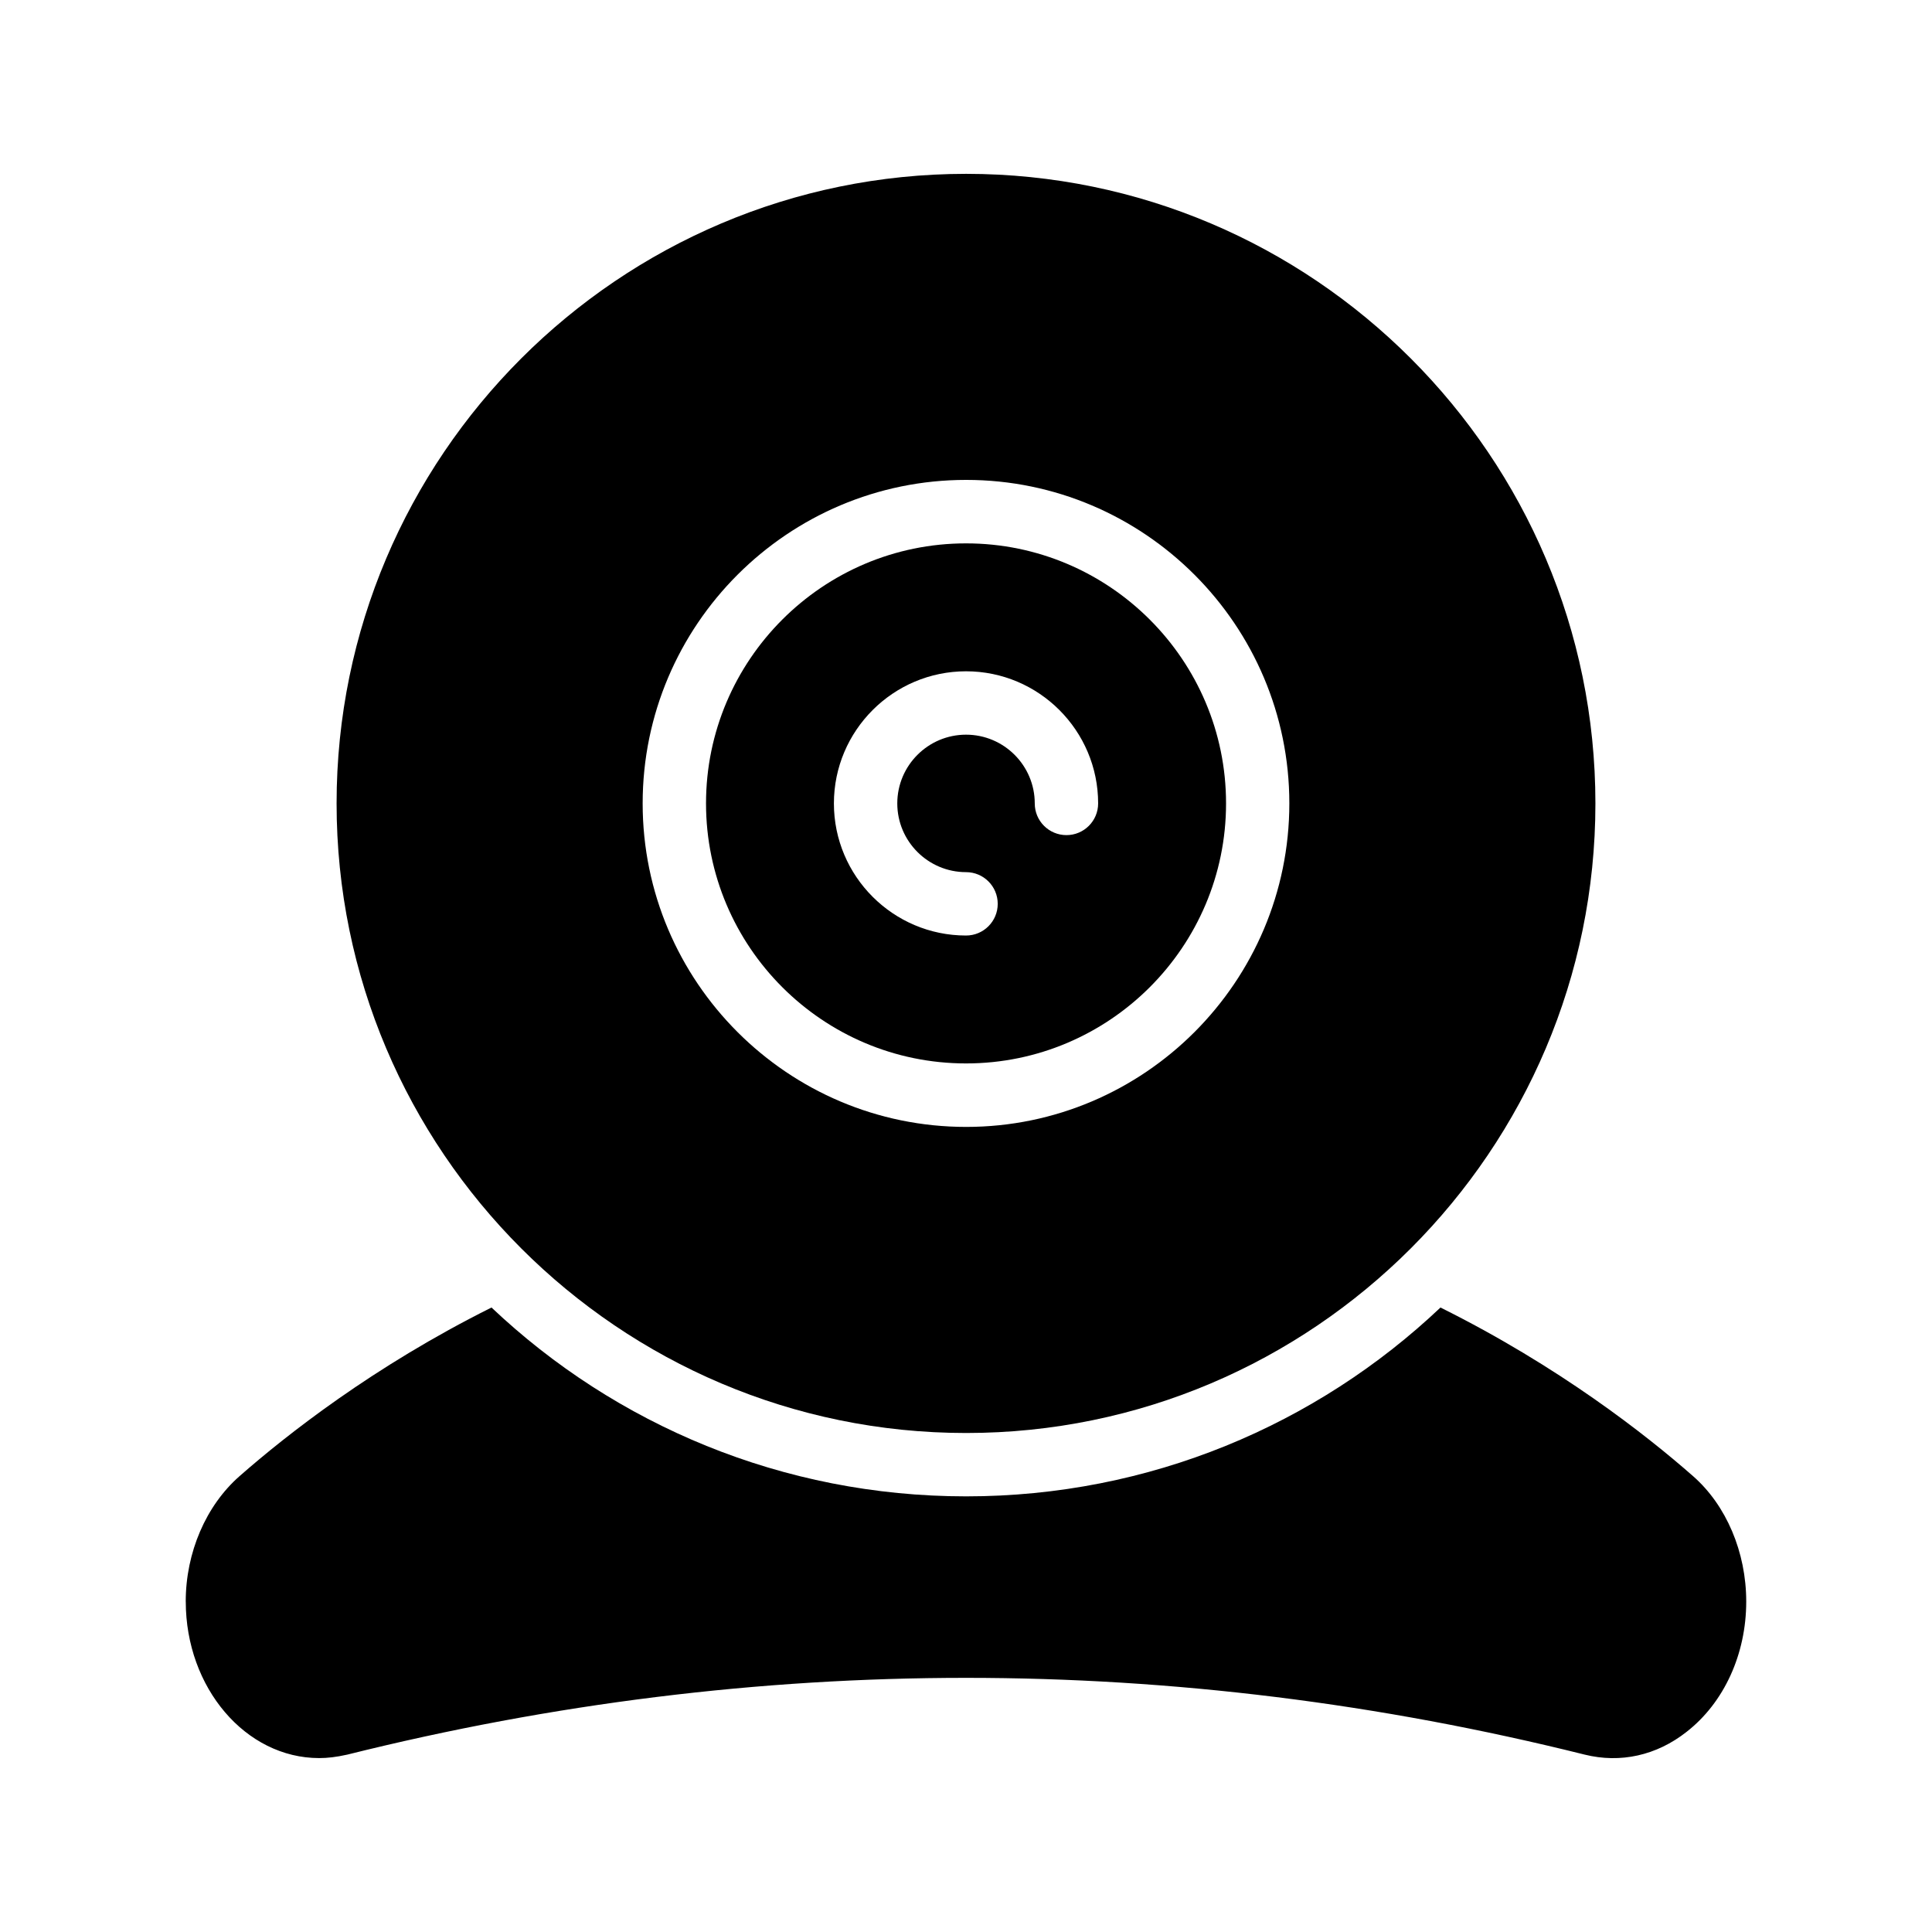
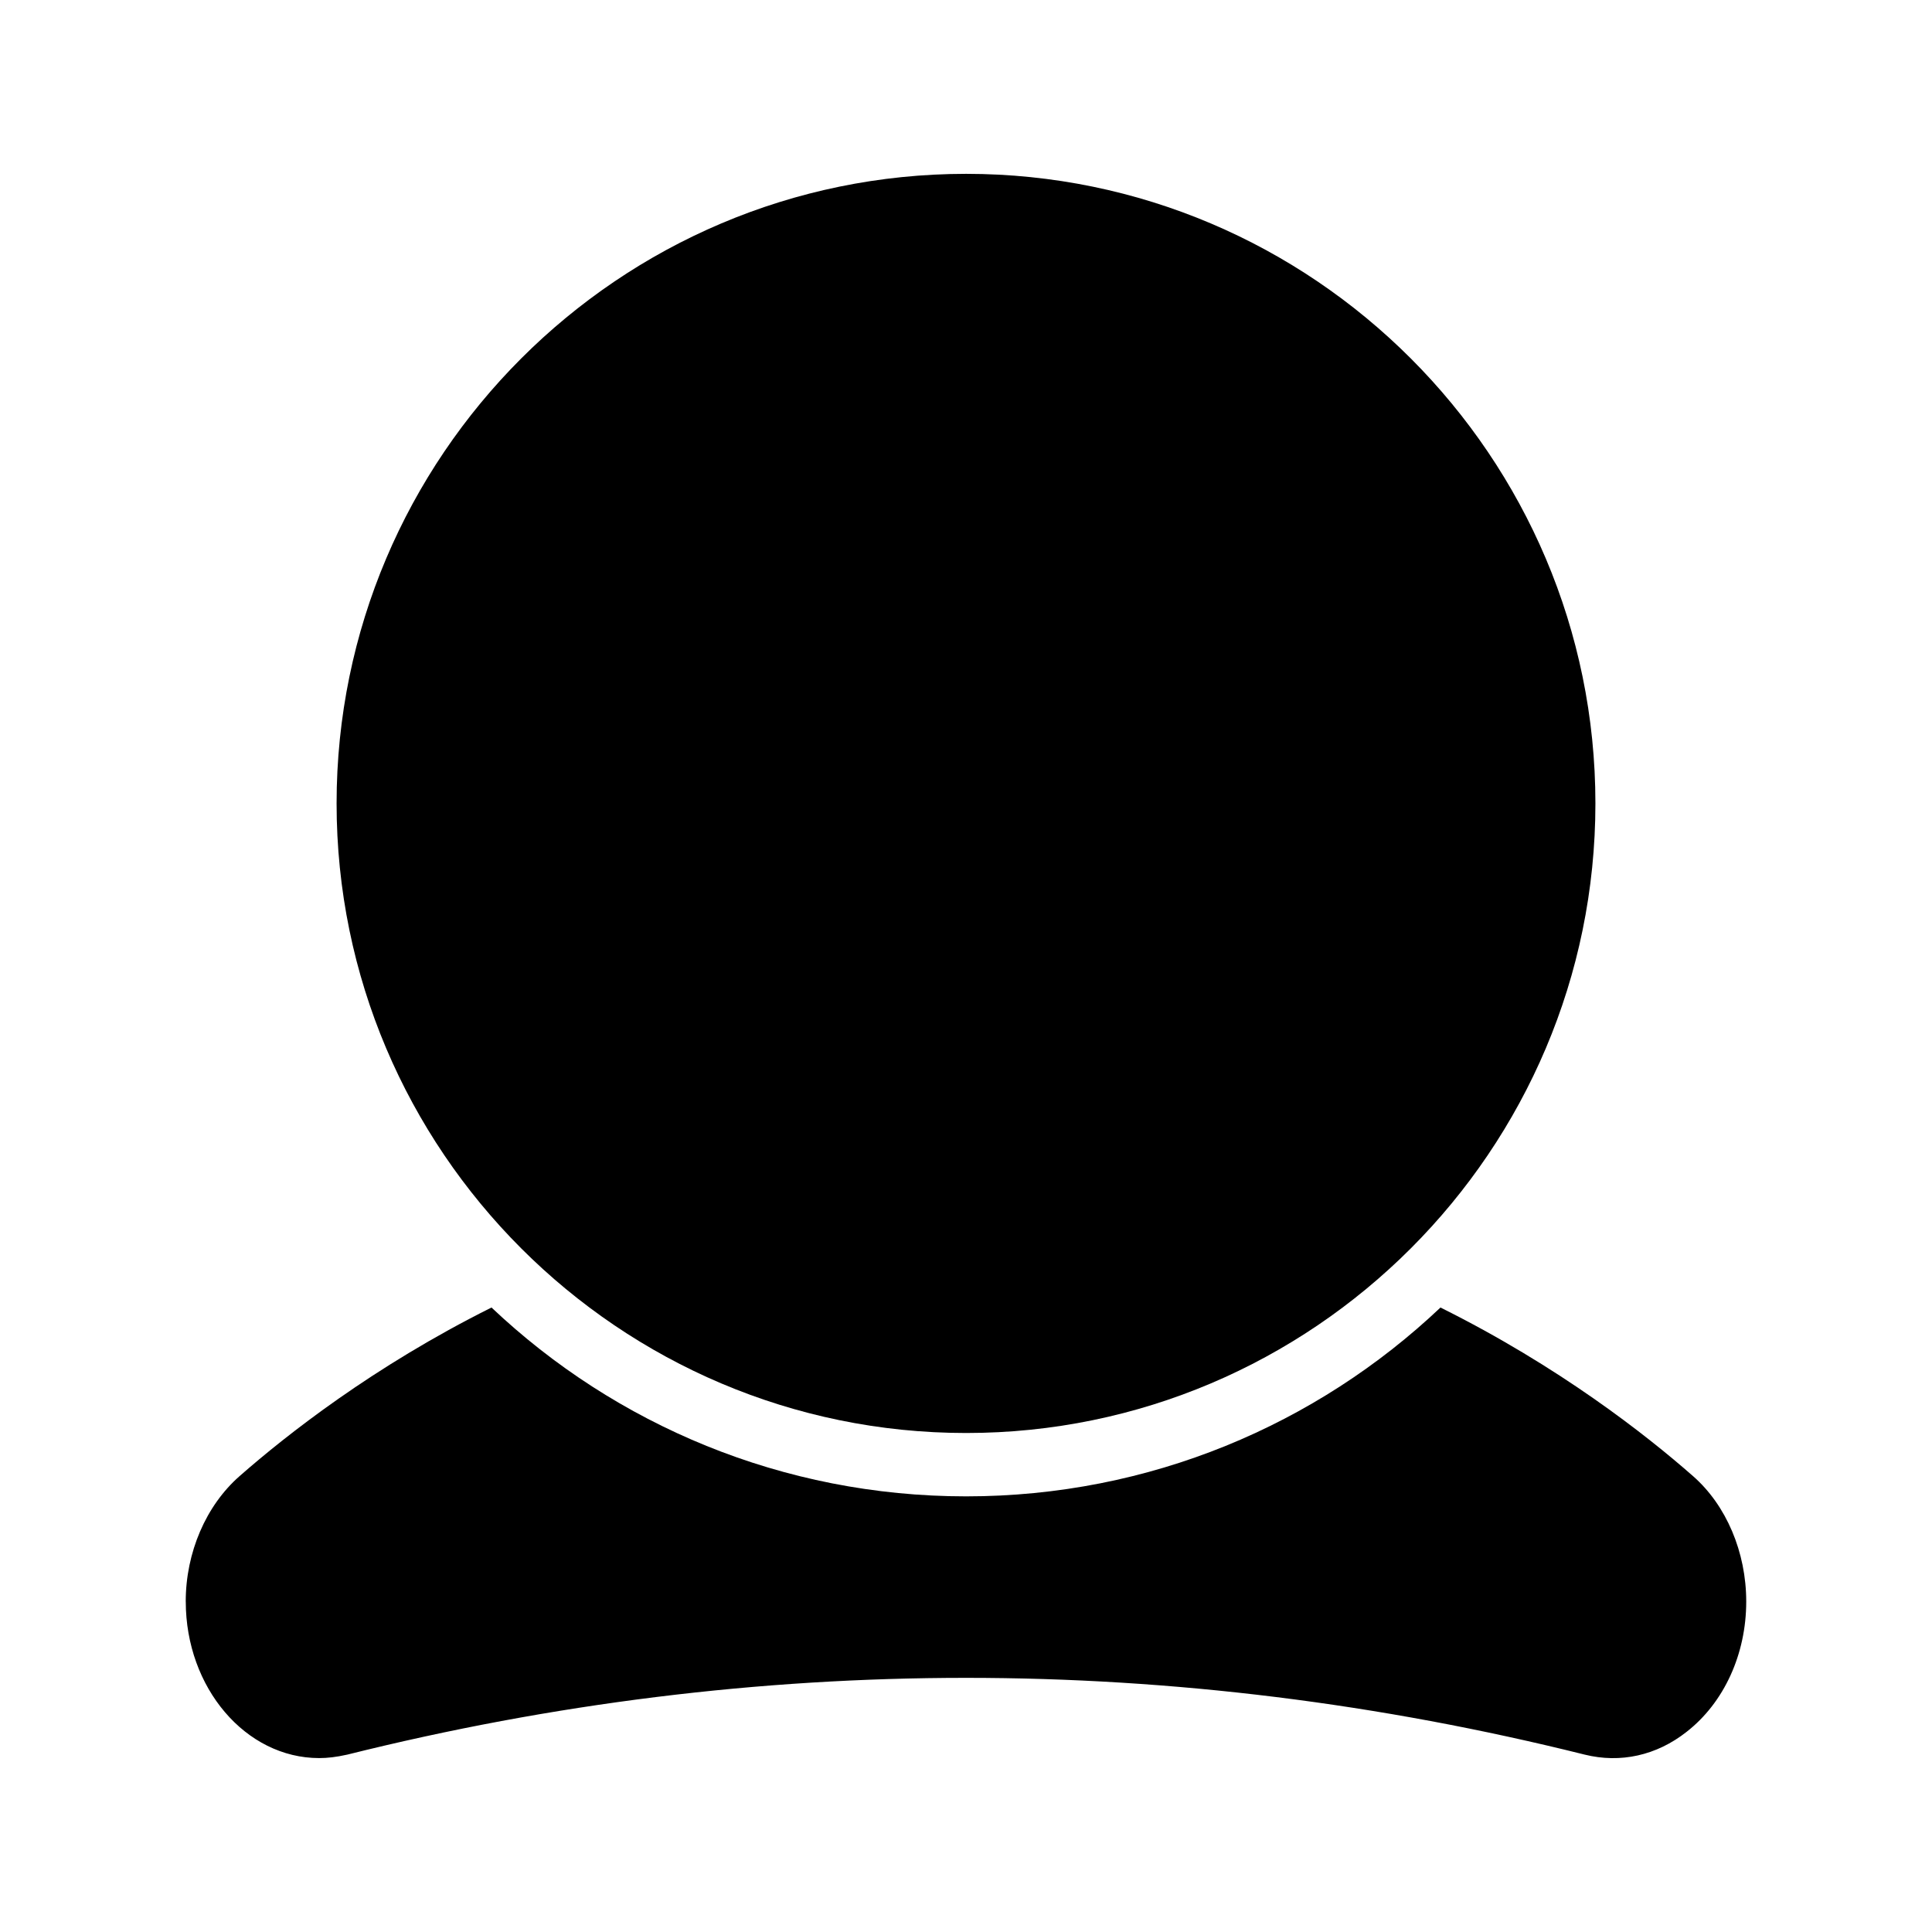
<svg xmlns="http://www.w3.org/2000/svg" fill="#000000" width="800px" height="800px" version="1.1" viewBox="144 144 512 512">
  <g>
-     <path d="m400.04 523.76c91.945 0 166.76-74.898 166.76-166.84 0-91.945-74.816-166.85-166.76-166.85-92.027 0-166.84 74.898-166.84 166.84 0 91.949 74.816 166.85 166.84 166.85zm0-252.58c47.191 0 85.648 38.457 85.648 85.73 0 47.277-38.457 85.734-85.648 85.734-47.273 0-85.73-38.457-85.73-85.73 0-47.277 38.457-85.734 85.73-85.734z" />
-     <path d="m400.01 425.82c37.992 0 68.906-30.914 68.906-68.906 0-38-30.914-68.914-68.906-68.914-37.992 0-68.906 30.914-68.906 68.914 0.004 37.992 30.918 68.906 68.906 68.906zm0-103.92c19.305 0 35.008 15.711 35.008 35.016 0 4.641-3.754 8.398-8.398 8.398-4.641 0-8.398-3.754-8.398-8.398 0-10.047-8.168-18.219-18.211-18.219-10.047 0-18.219 8.176-18.219 18.219 0 10.047 8.176 18.211 18.219 18.211 4.641 0 8.398 3.754 8.398 8.398 0 4.641-3.754 8.398-8.398 8.398-19.305 0-35.016-15.703-35.016-35.008 0.004-19.305 15.715-35.016 35.016-35.016z" />
+     <path d="m400.04 523.76c91.945 0 166.76-74.898 166.76-166.84 0-91.945-74.816-166.85-166.76-166.85-92.027 0-166.84 74.898-166.84 166.84 0 91.949 74.816 166.85 166.84 166.85zm0-252.58z" />
    <path d="m193.23 568.43c0 22.84 15.871 41.48 35.352 41.48 2.184 0 4.449-0.25 7.473-0.922 108.74-27.121 219.16-27.121 327.89 0 9.488 2.352 19.062 0.25 27.039-6.047 9.906-7.727 15.785-20.574 15.785-34.512 0-13.098-5.289-25.527-14.105-33.25-12.426-10.918-35.52-29.055-66.922-44.672-32.832 31.066-77.082 50.043-125.7 50.043-48.617 0-92.953-18.977-125.79-50.043-31.32 15.617-54.41 33.84-66.754 44.672-8.902 7.805-14.277 20.234-14.277 33.25z" />
  </g>
</svg>